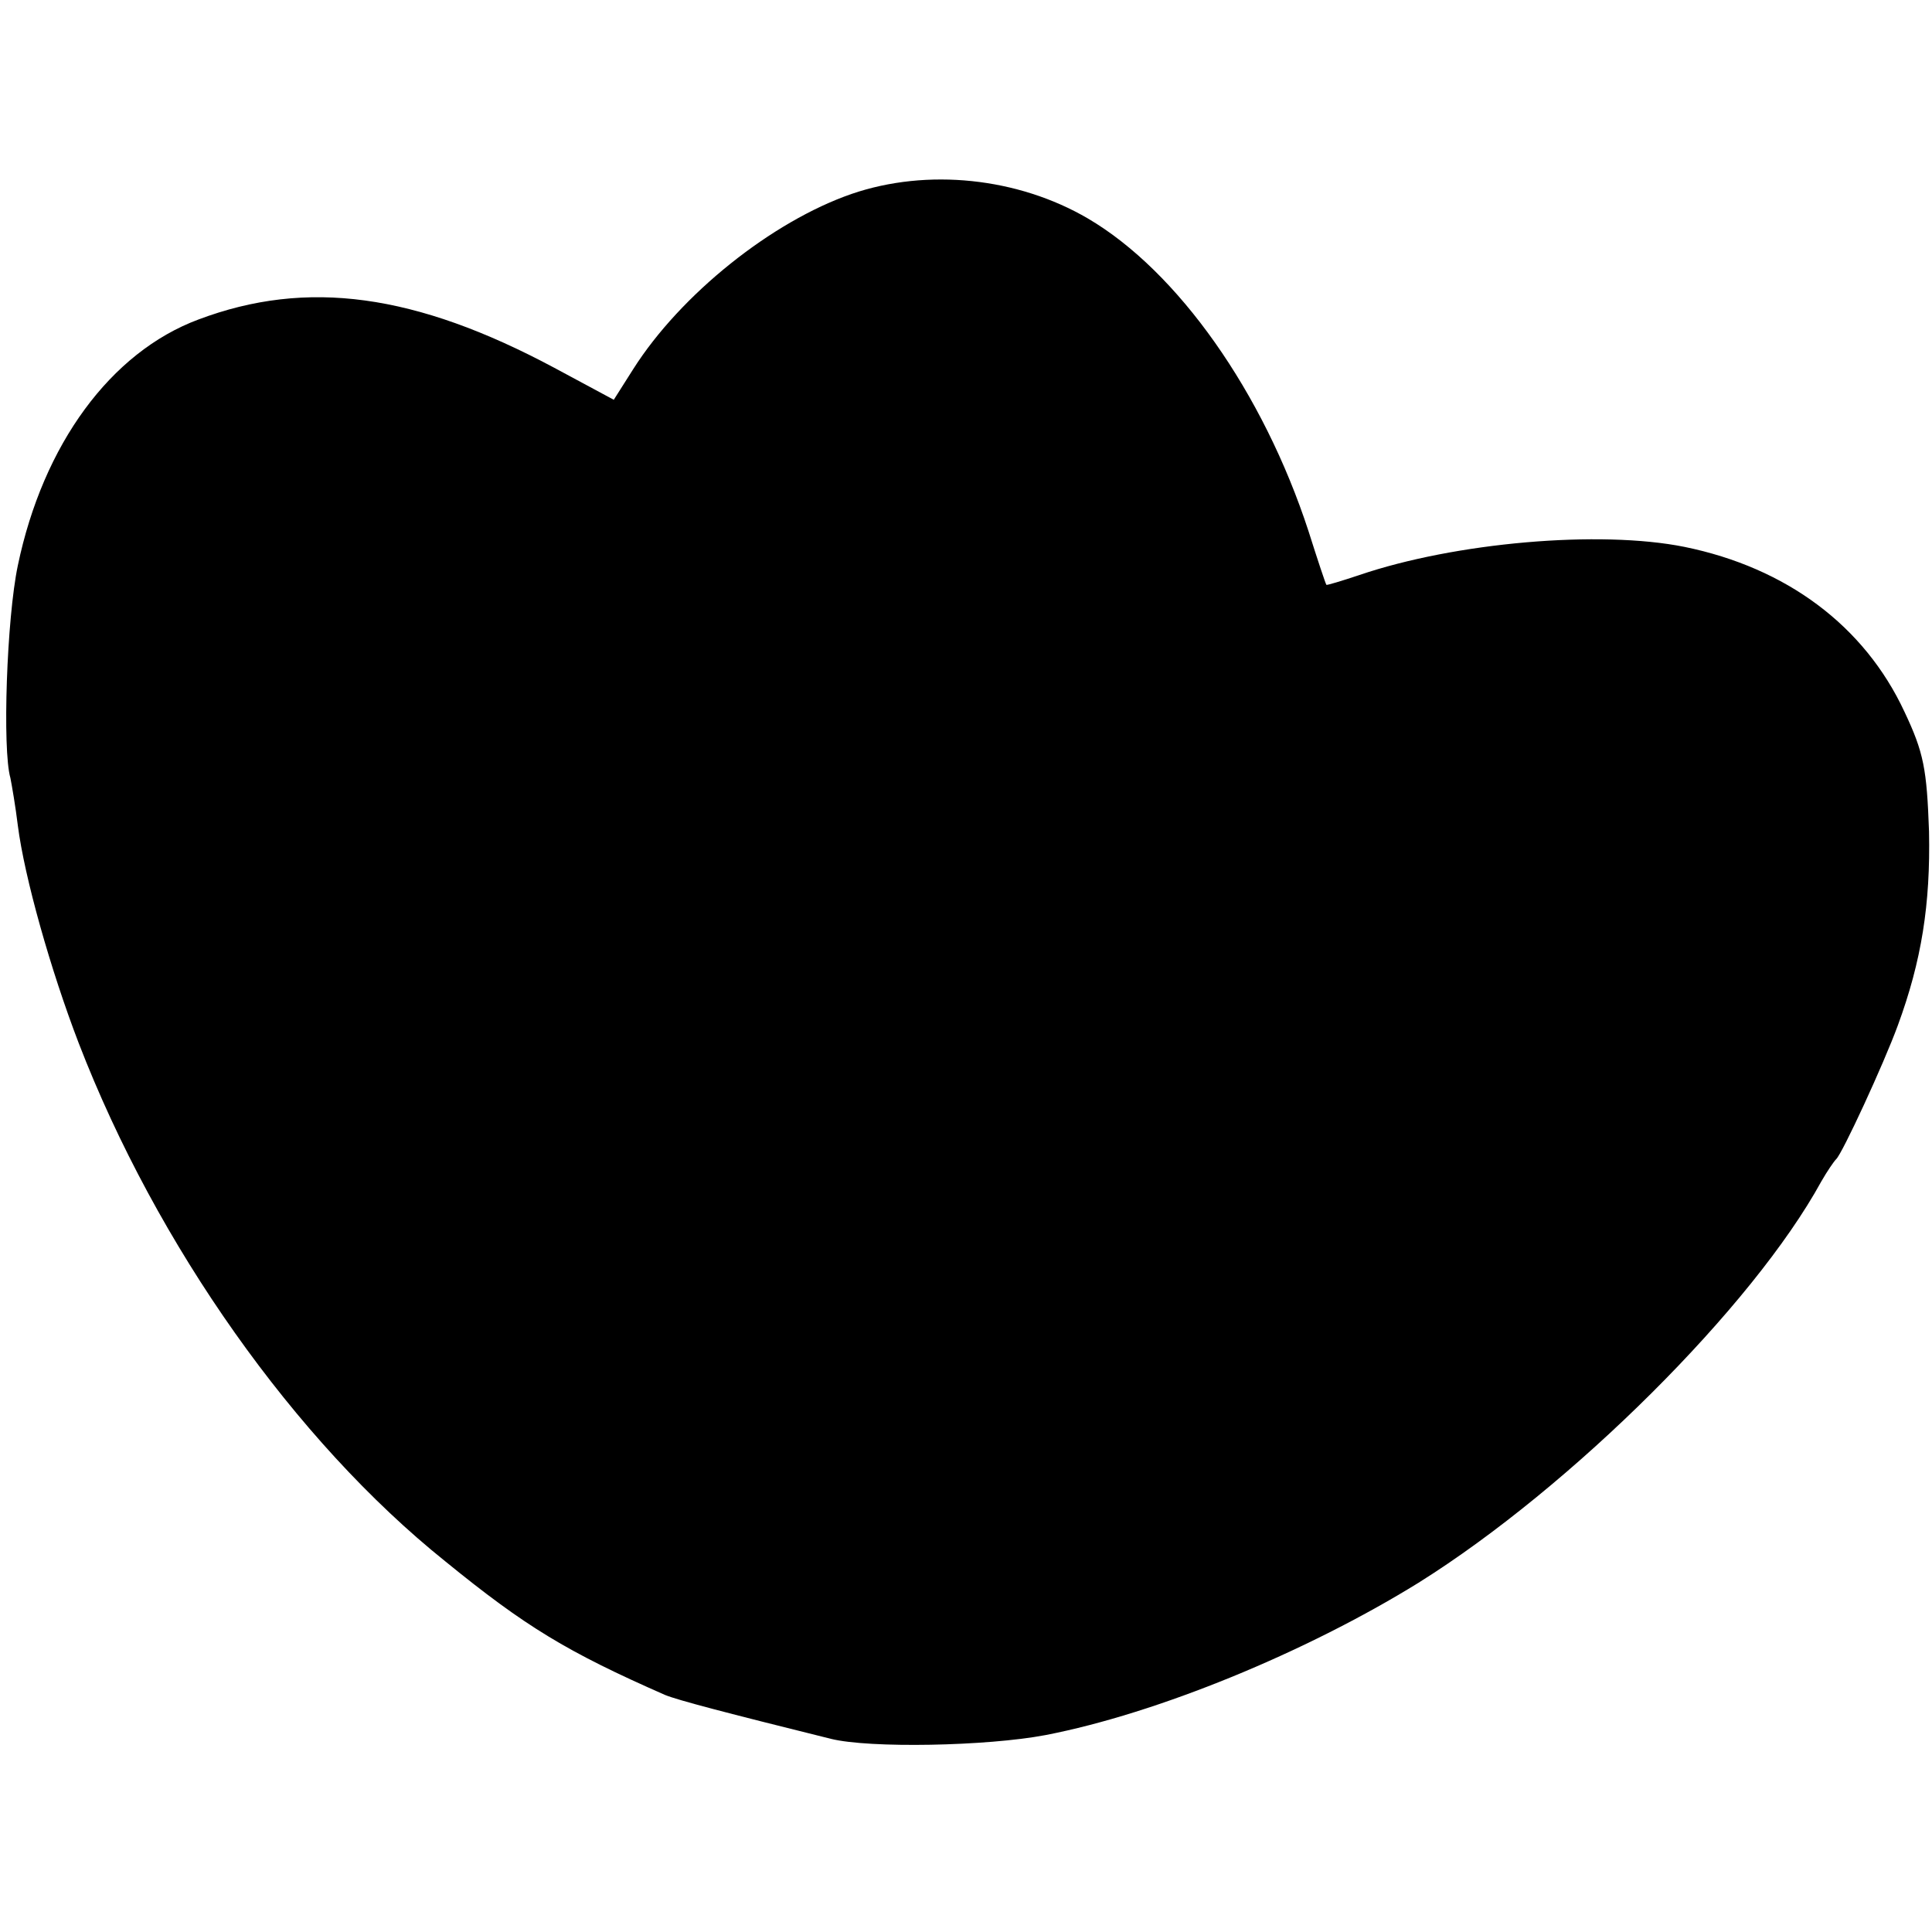
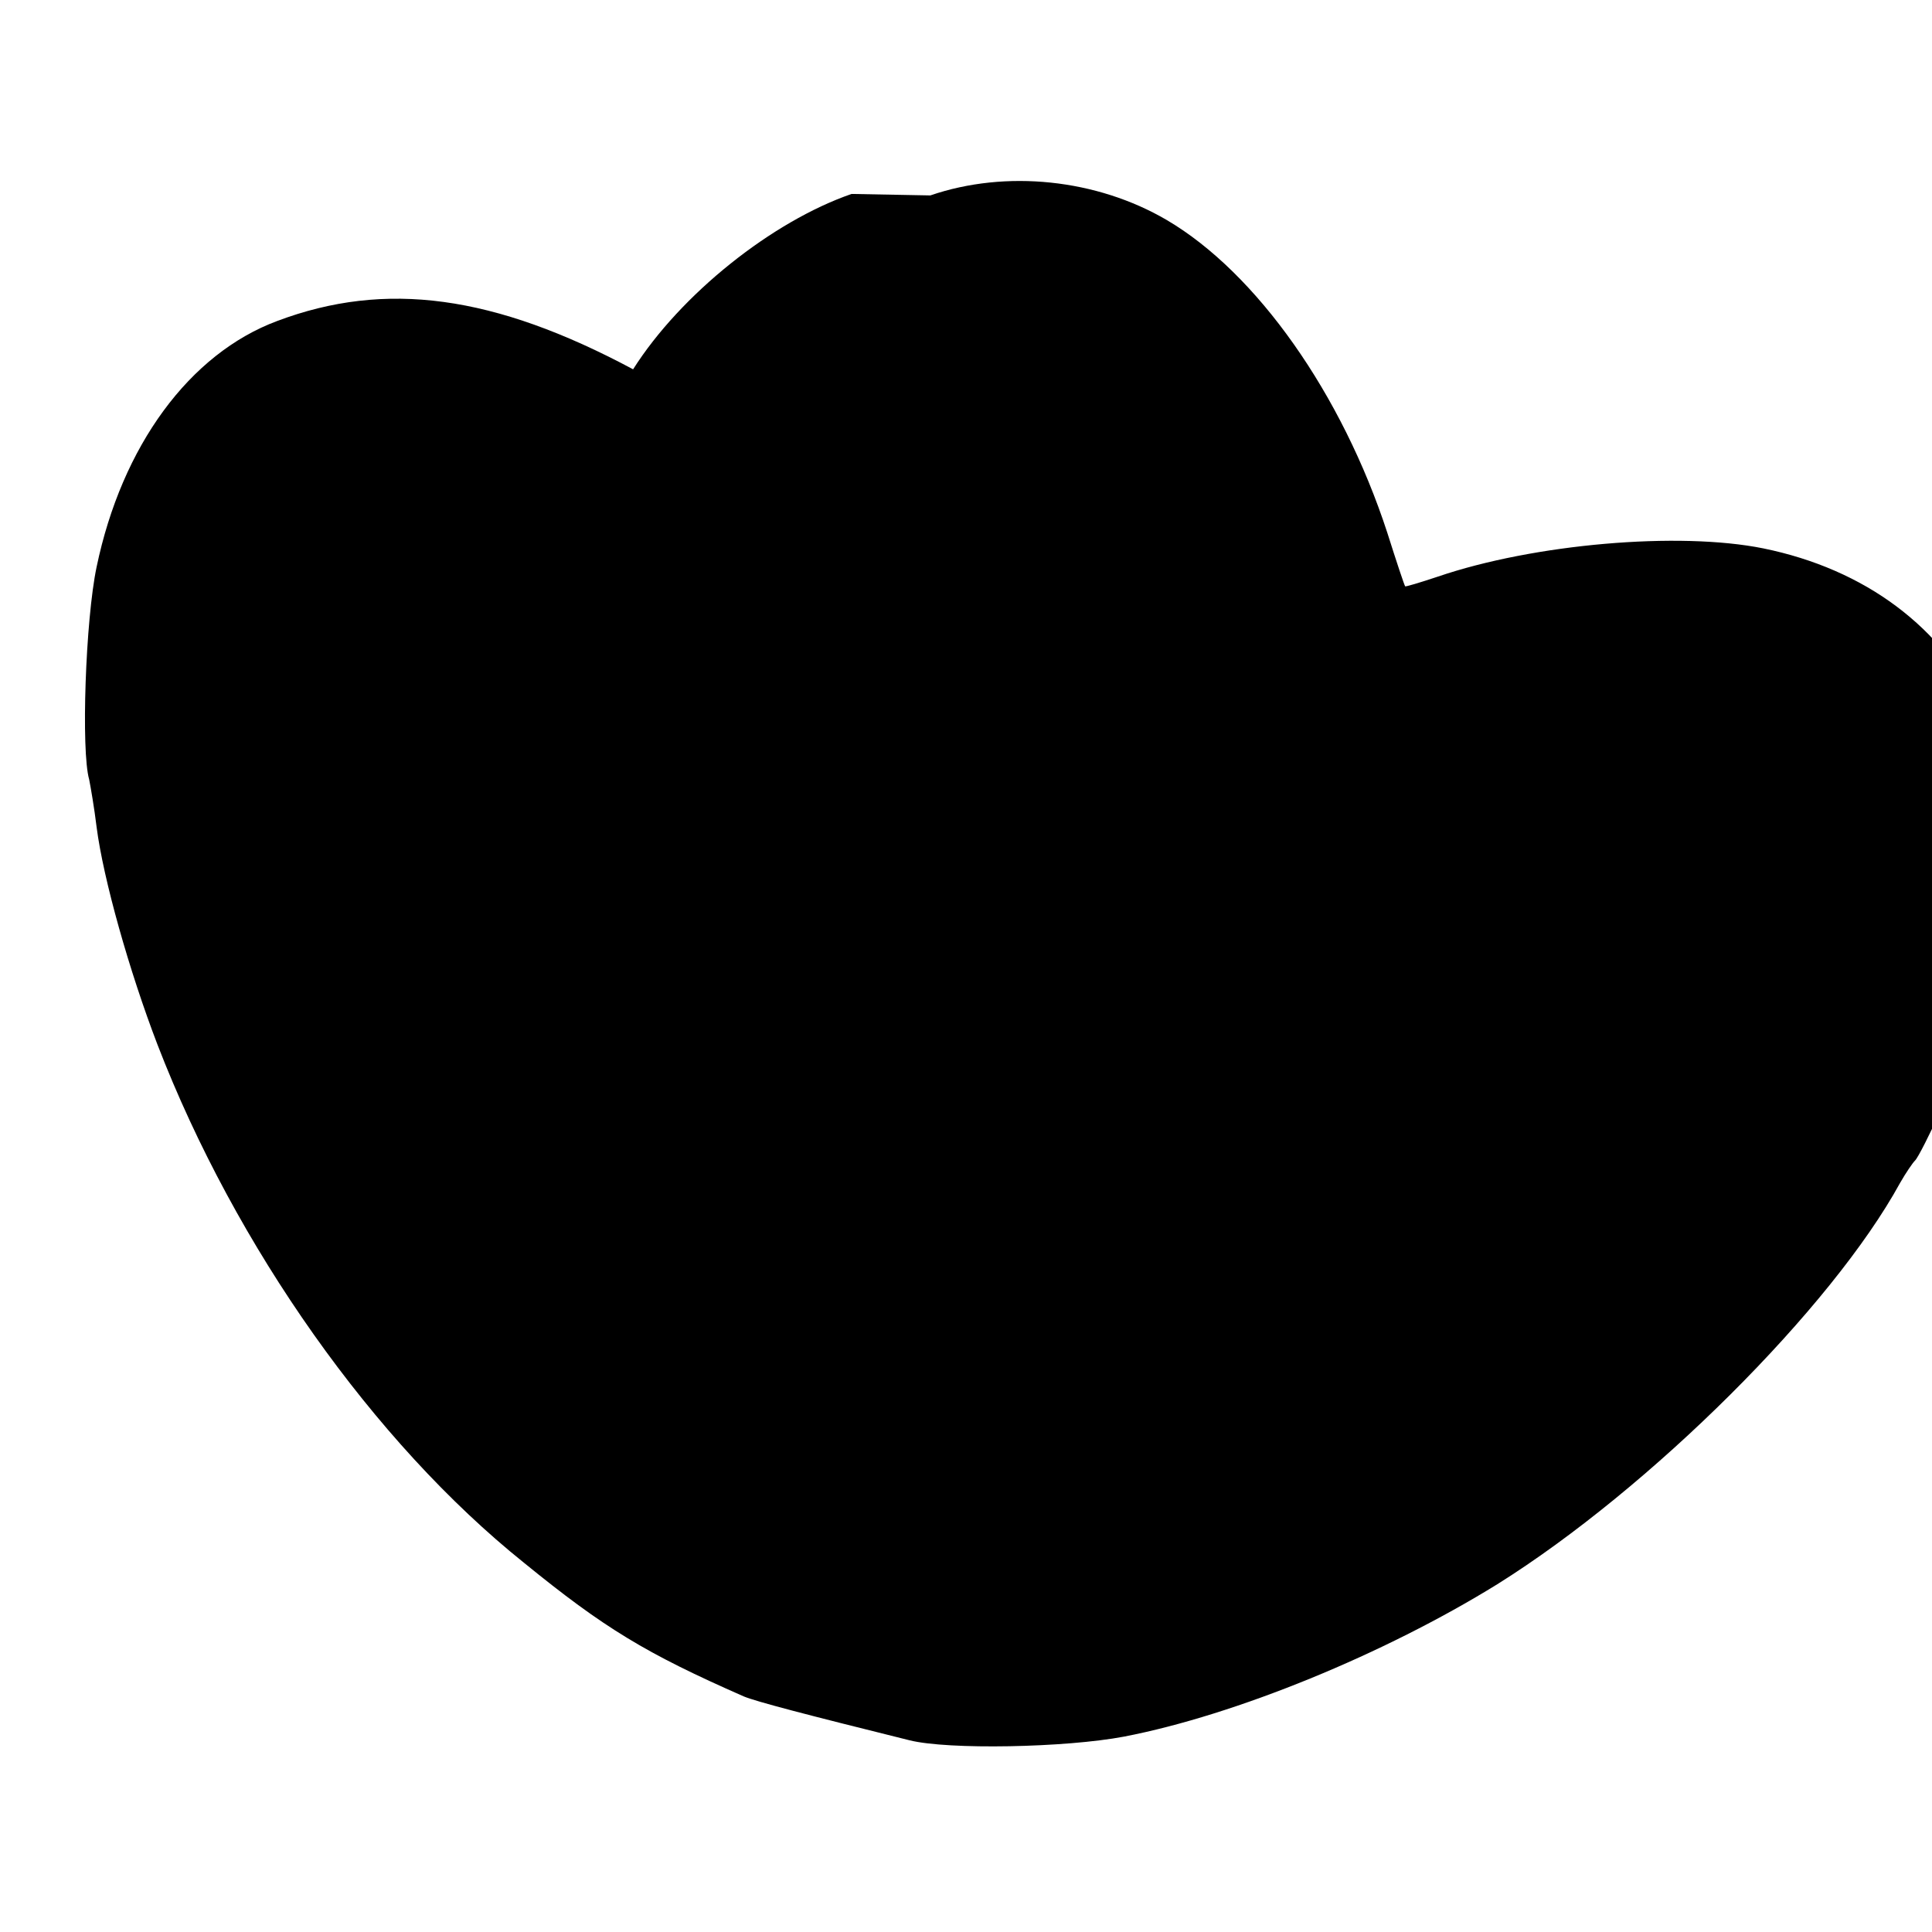
<svg xmlns="http://www.w3.org/2000/svg" version="1.0" width="260pt" height="260pt" viewBox="0 0 260 260" preserveAspectRatio="xMidYMid meet">
  <g transform="translate(0,260) scale(0.1,-0.1)" fill="#000000" stroke="none">
-     <path d="M1146 2339 c-107 -37 -230 -135 -294 -236 l-26 -41 -80 43 c-187 100 -333 120 -479 65 -118 -44 -209 -168 -243 -331 -15 -71 -21 -248 -10 -286 2 -10 7 -39 10 -64 9 -70 44 -194 82 -293 105 -272 291 -535 493 -697 108 -88 164 -122 296 -180 17 -7 82 -24 223 -59 52 -13 210 -10 289 5 150 29 350 111 502 205 206 129 450 372 542 540 8 14 17 27 20 30 8 7 64 128 83 180 32 87 44 163 42 261 -3 84 -7 106 -33 161 -54 116 -159 194 -296 222 -114 23 -309 6 -438 -38 -24 -8 -44 -14 -44 -13 -1 1 -12 34 -24 72 -61 187 -176 350 -297 421 -94 55 -216 68 -318 33z" />
+     <path d="M1146 2339 c-107 -37 -230 -135 -294 -236 c-187 100 -333 120 -479 65 -118 -44 -209 -168 -243 -331 -15 -71 -21 -248 -10 -286 2 -10 7 -39 10 -64 9 -70 44 -194 82 -293 105 -272 291 -535 493 -697 108 -88 164 -122 296 -180 17 -7 82 -24 223 -59 52 -13 210 -10 289 5 150 29 350 111 502 205 206 129 450 372 542 540 8 14 17 27 20 30 8 7 64 128 83 180 32 87 44 163 42 261 -3 84 -7 106 -33 161 -54 116 -159 194 -296 222 -114 23 -309 6 -438 -38 -24 -8 -44 -14 -44 -13 -1 1 -12 34 -24 72 -61 187 -176 350 -297 421 -94 55 -216 68 -318 33z" />
  </g>
</svg>